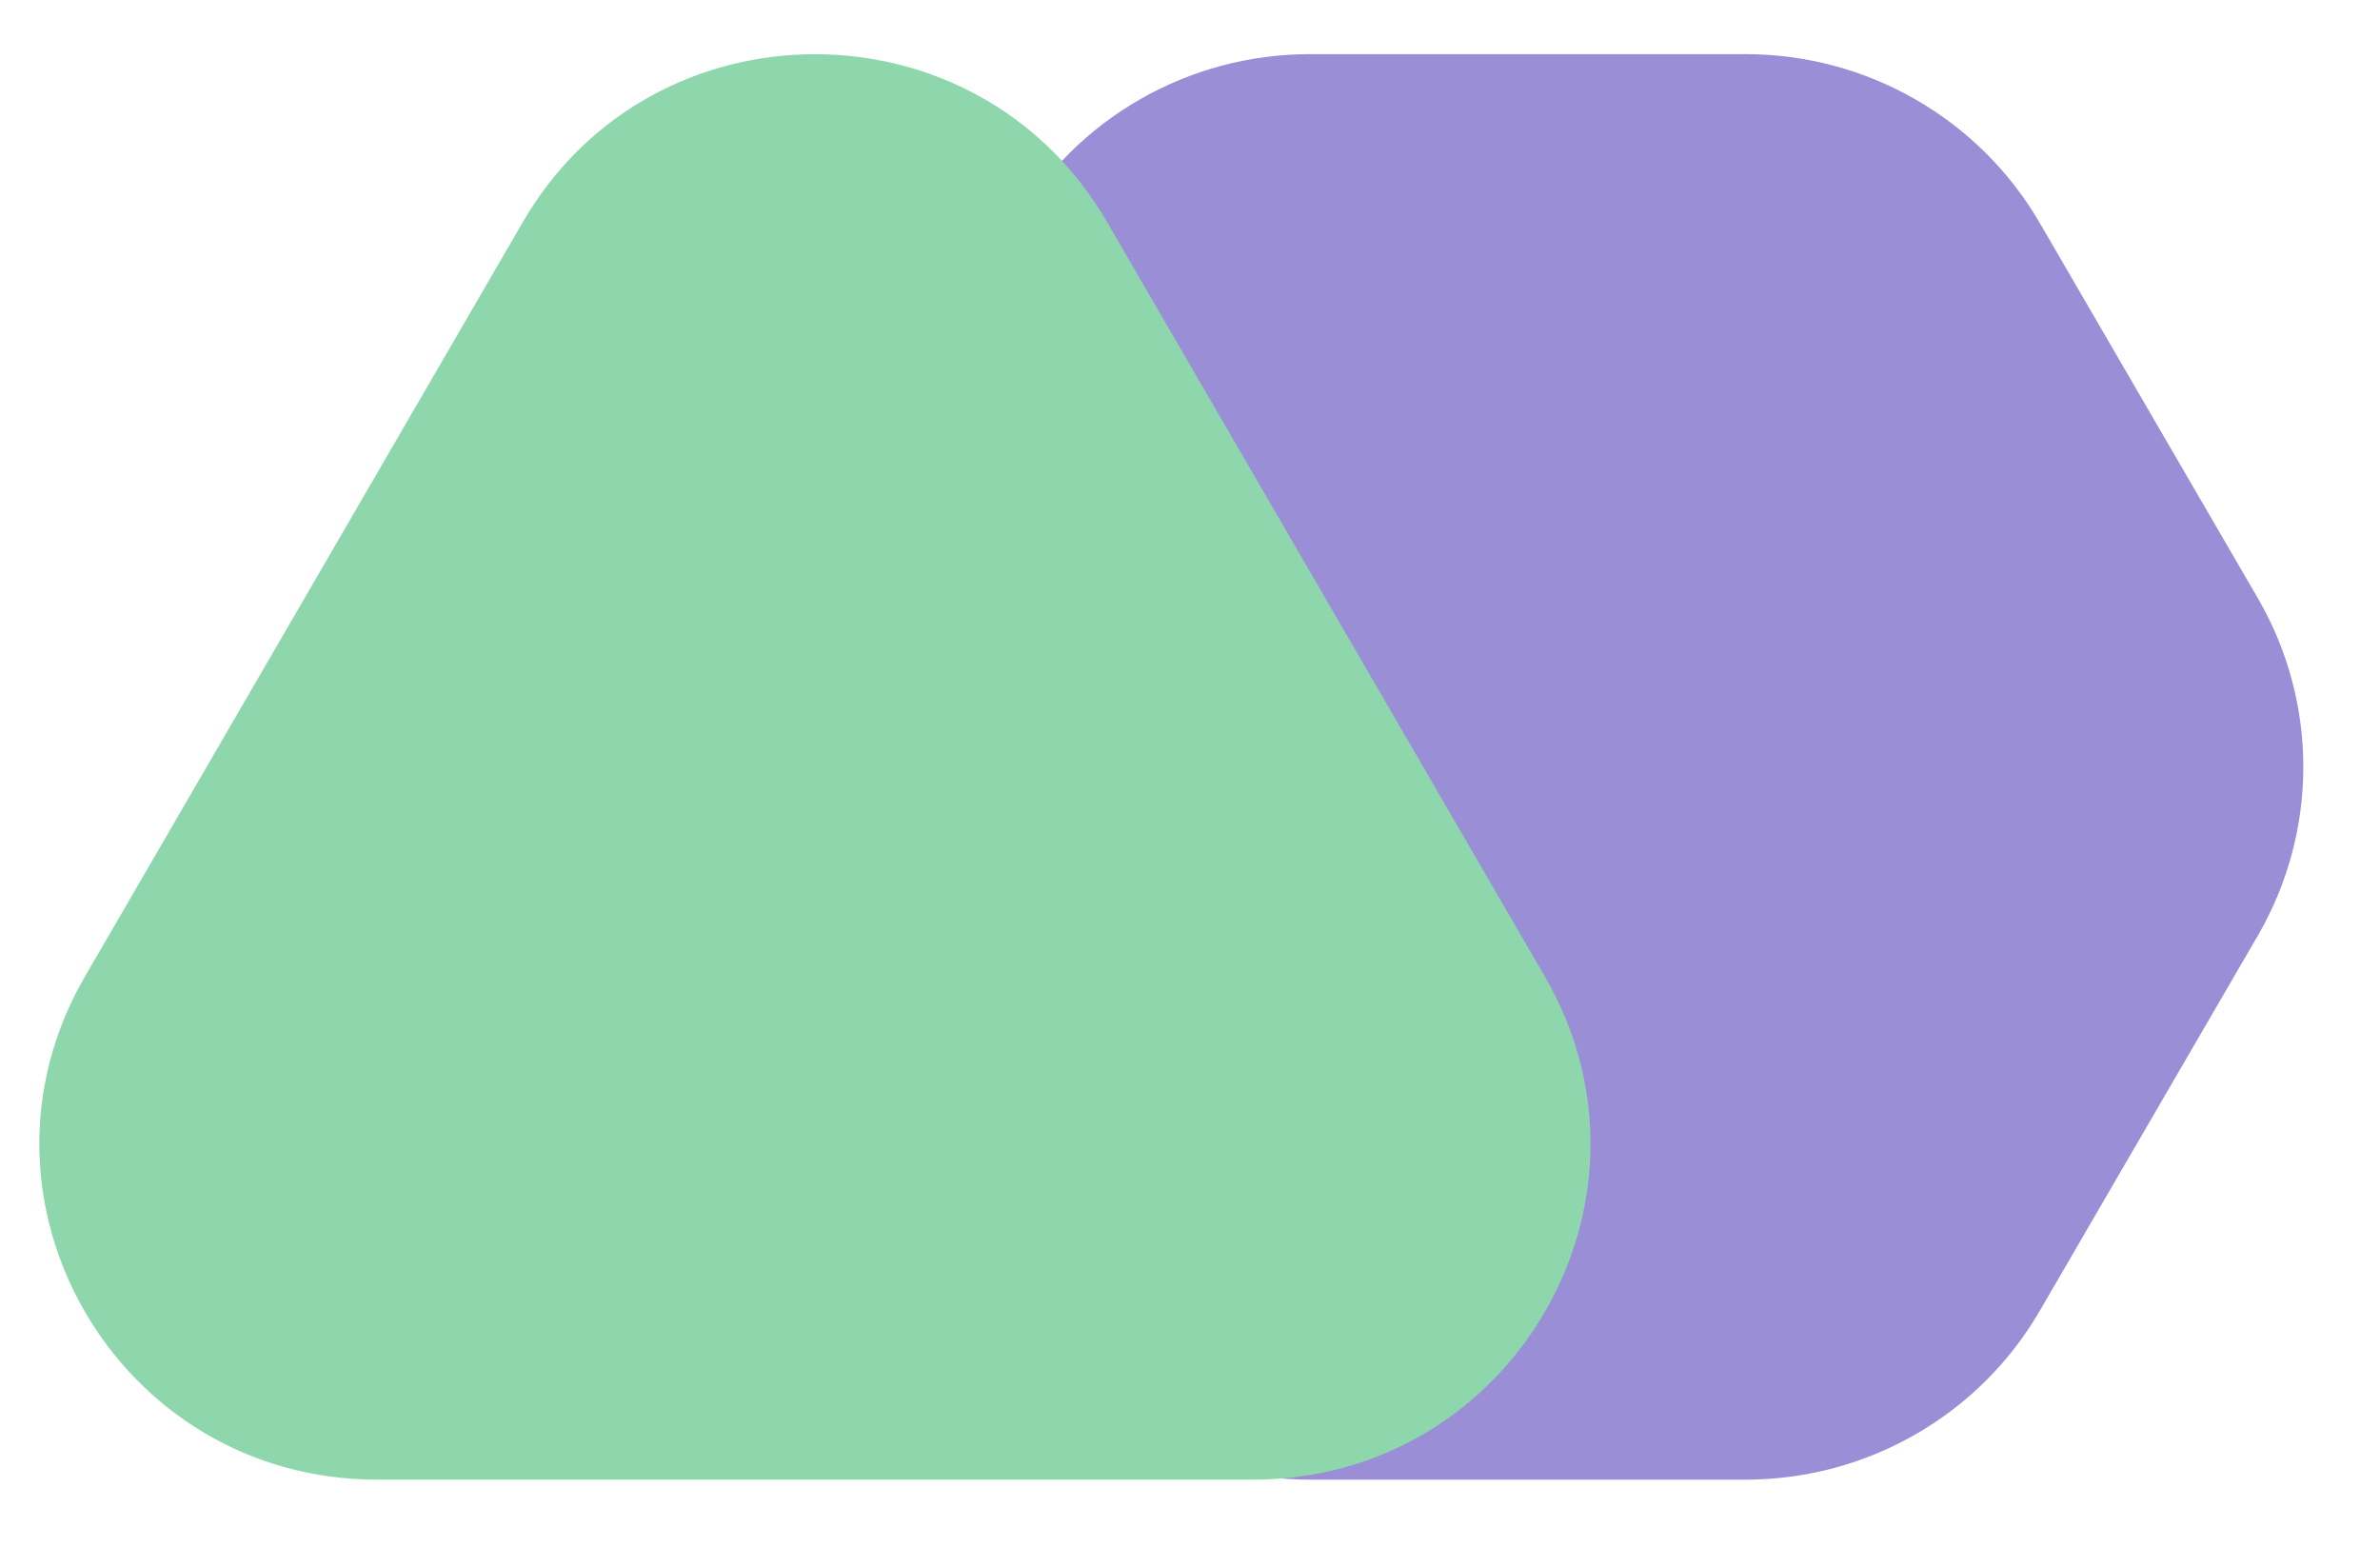
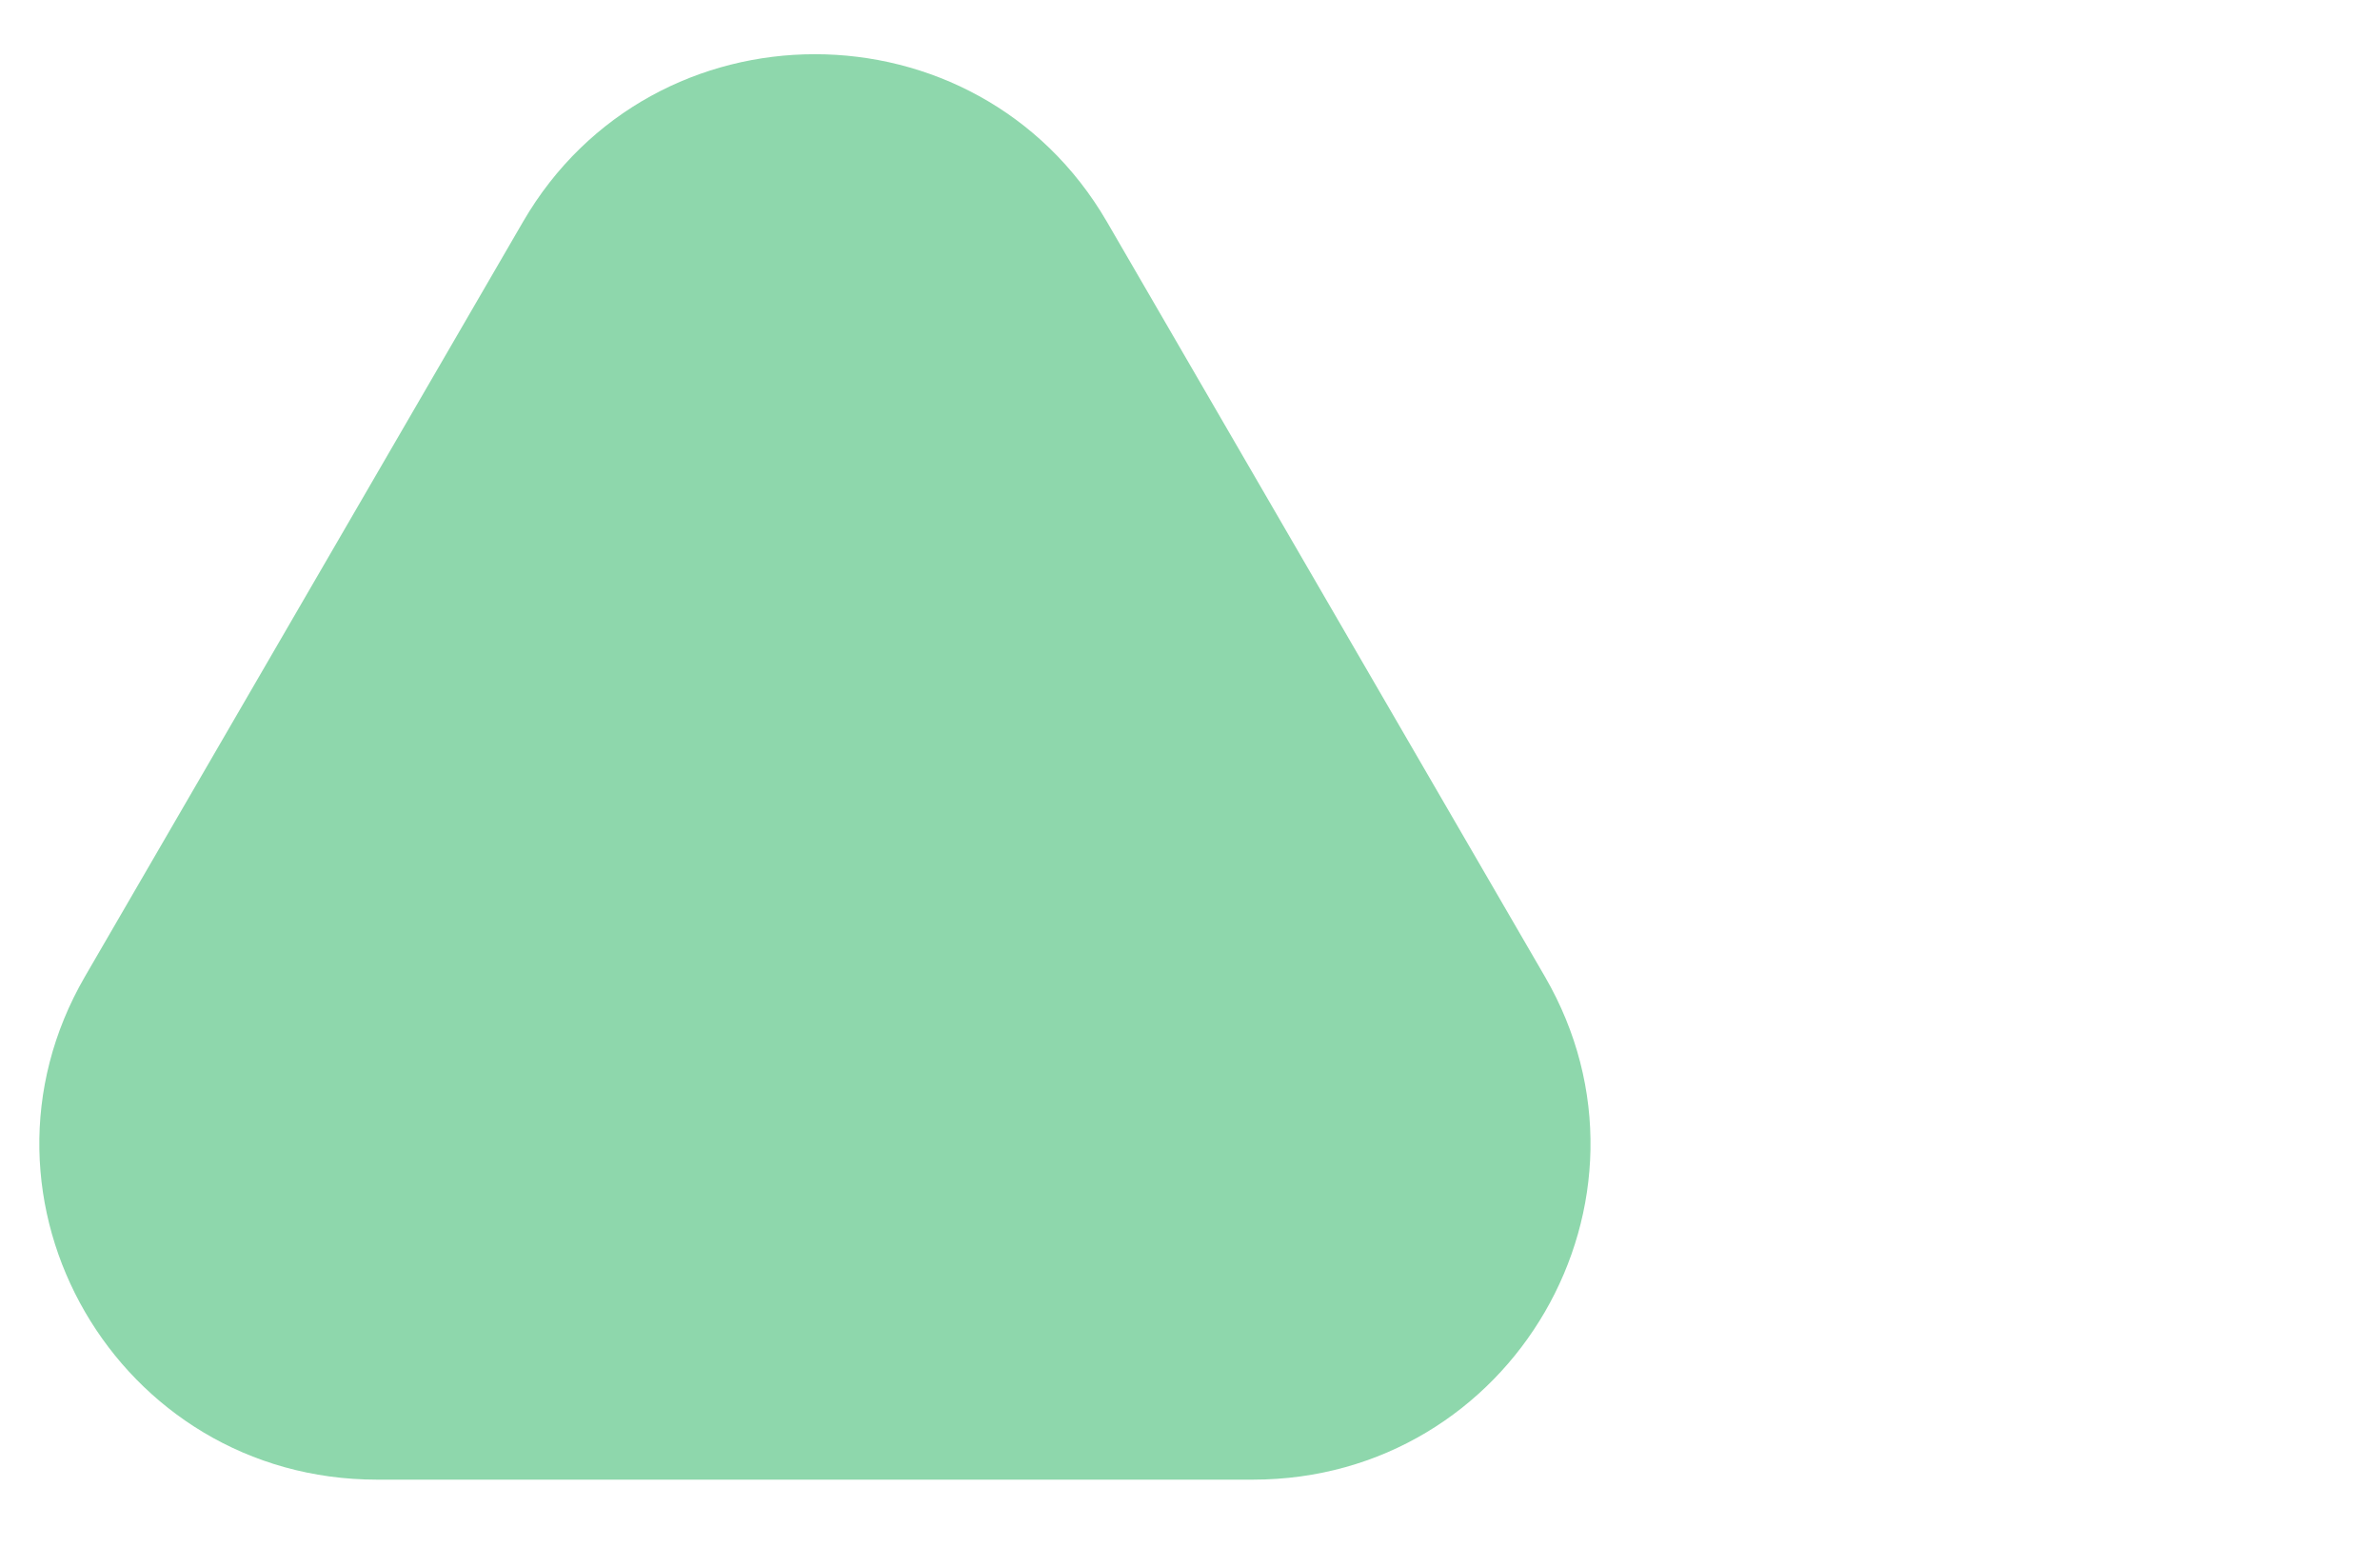
<svg xmlns="http://www.w3.org/2000/svg" width="20" height="13" viewBox="0 0 20 13" fill="none">
-   <path d="M6.702 7.863C6.192 6.985 6.192 5.904 6.702 5.026L8.534 1.874C9.044 0.996 9.986 0.455 11.006 0.455H14.669C15.689 0.455 16.631 0.996 17.141 1.874L18.973 5.026C19.483 5.904 19.483 6.985 18.973 7.863L17.141 11.015C16.631 11.893 15.689 12.434 14.669 12.434H11.006C9.986 12.434 9.044 11.893 8.534 11.015L6.702 7.863Z" fill="#9A8ED7" />
  <path d="M4.395 1.864C5.485 -0.014 8.211 -0.014 9.302 1.864L12.982 8.206C14.072 10.085 12.71 12.434 10.528 12.434H3.168C0.987 12.434 -0.376 10.085 0.714 8.206L4.395 1.864Z" fill="#8ED7AC" />
</svg>